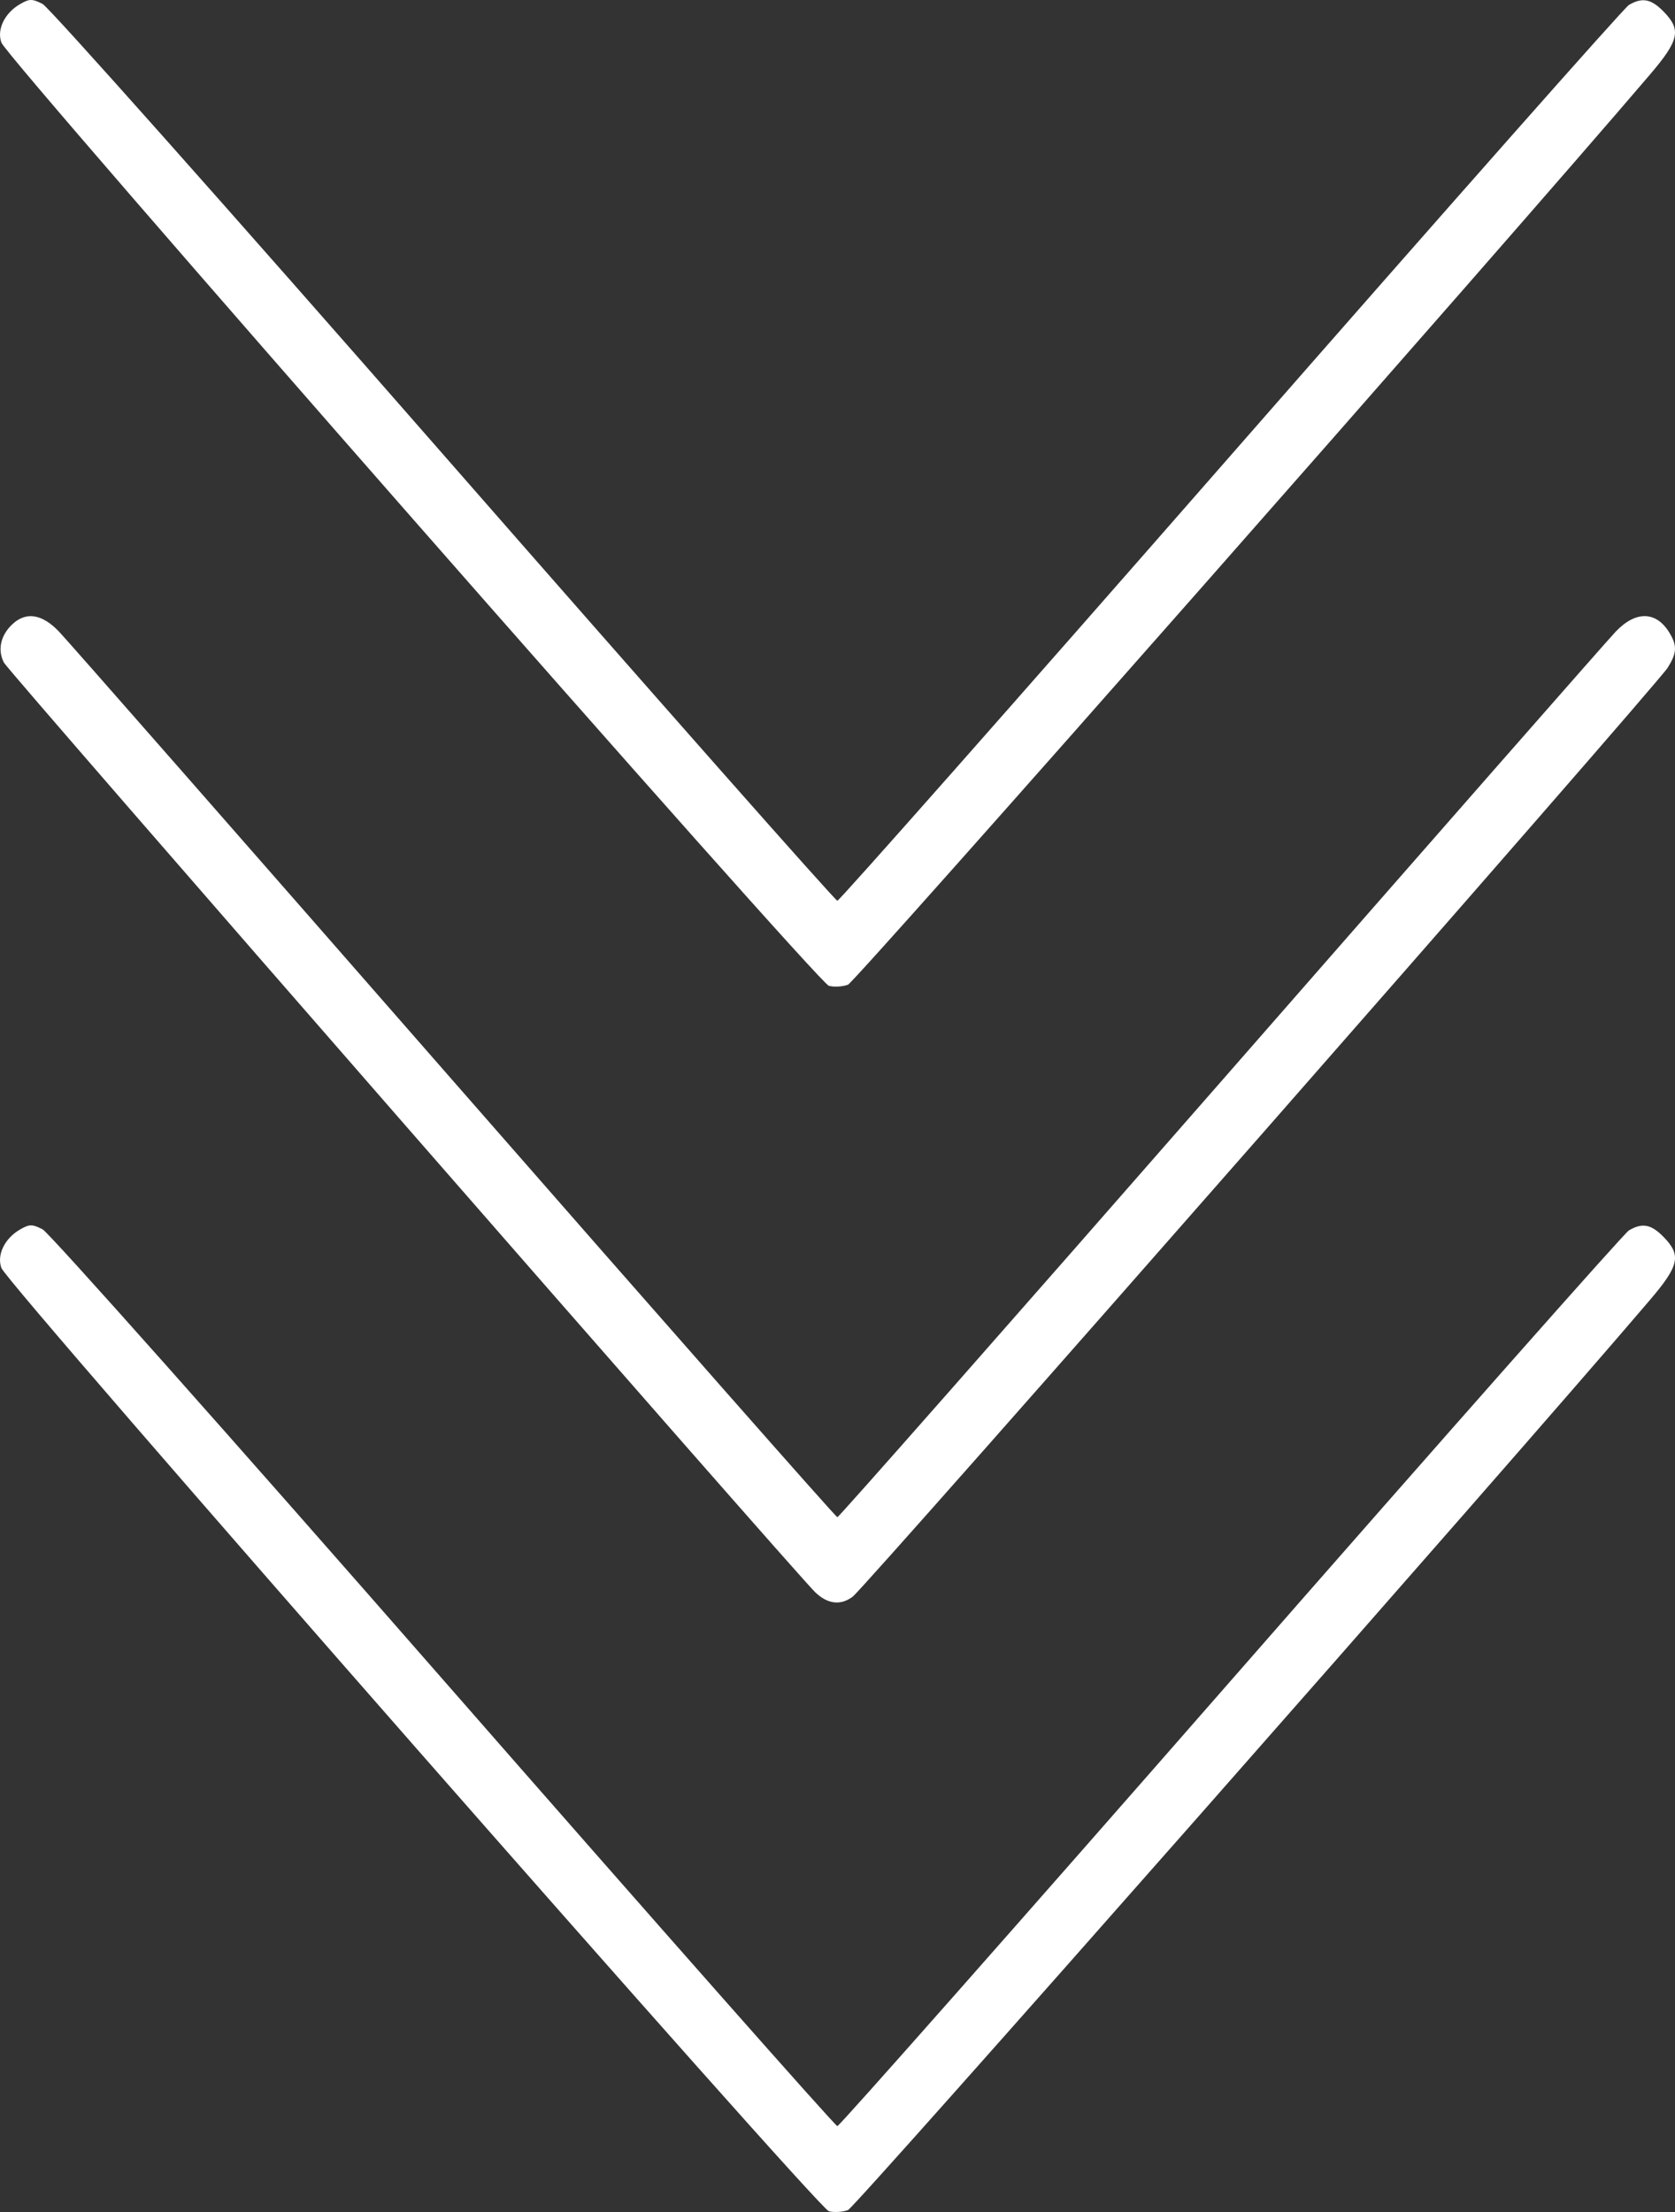
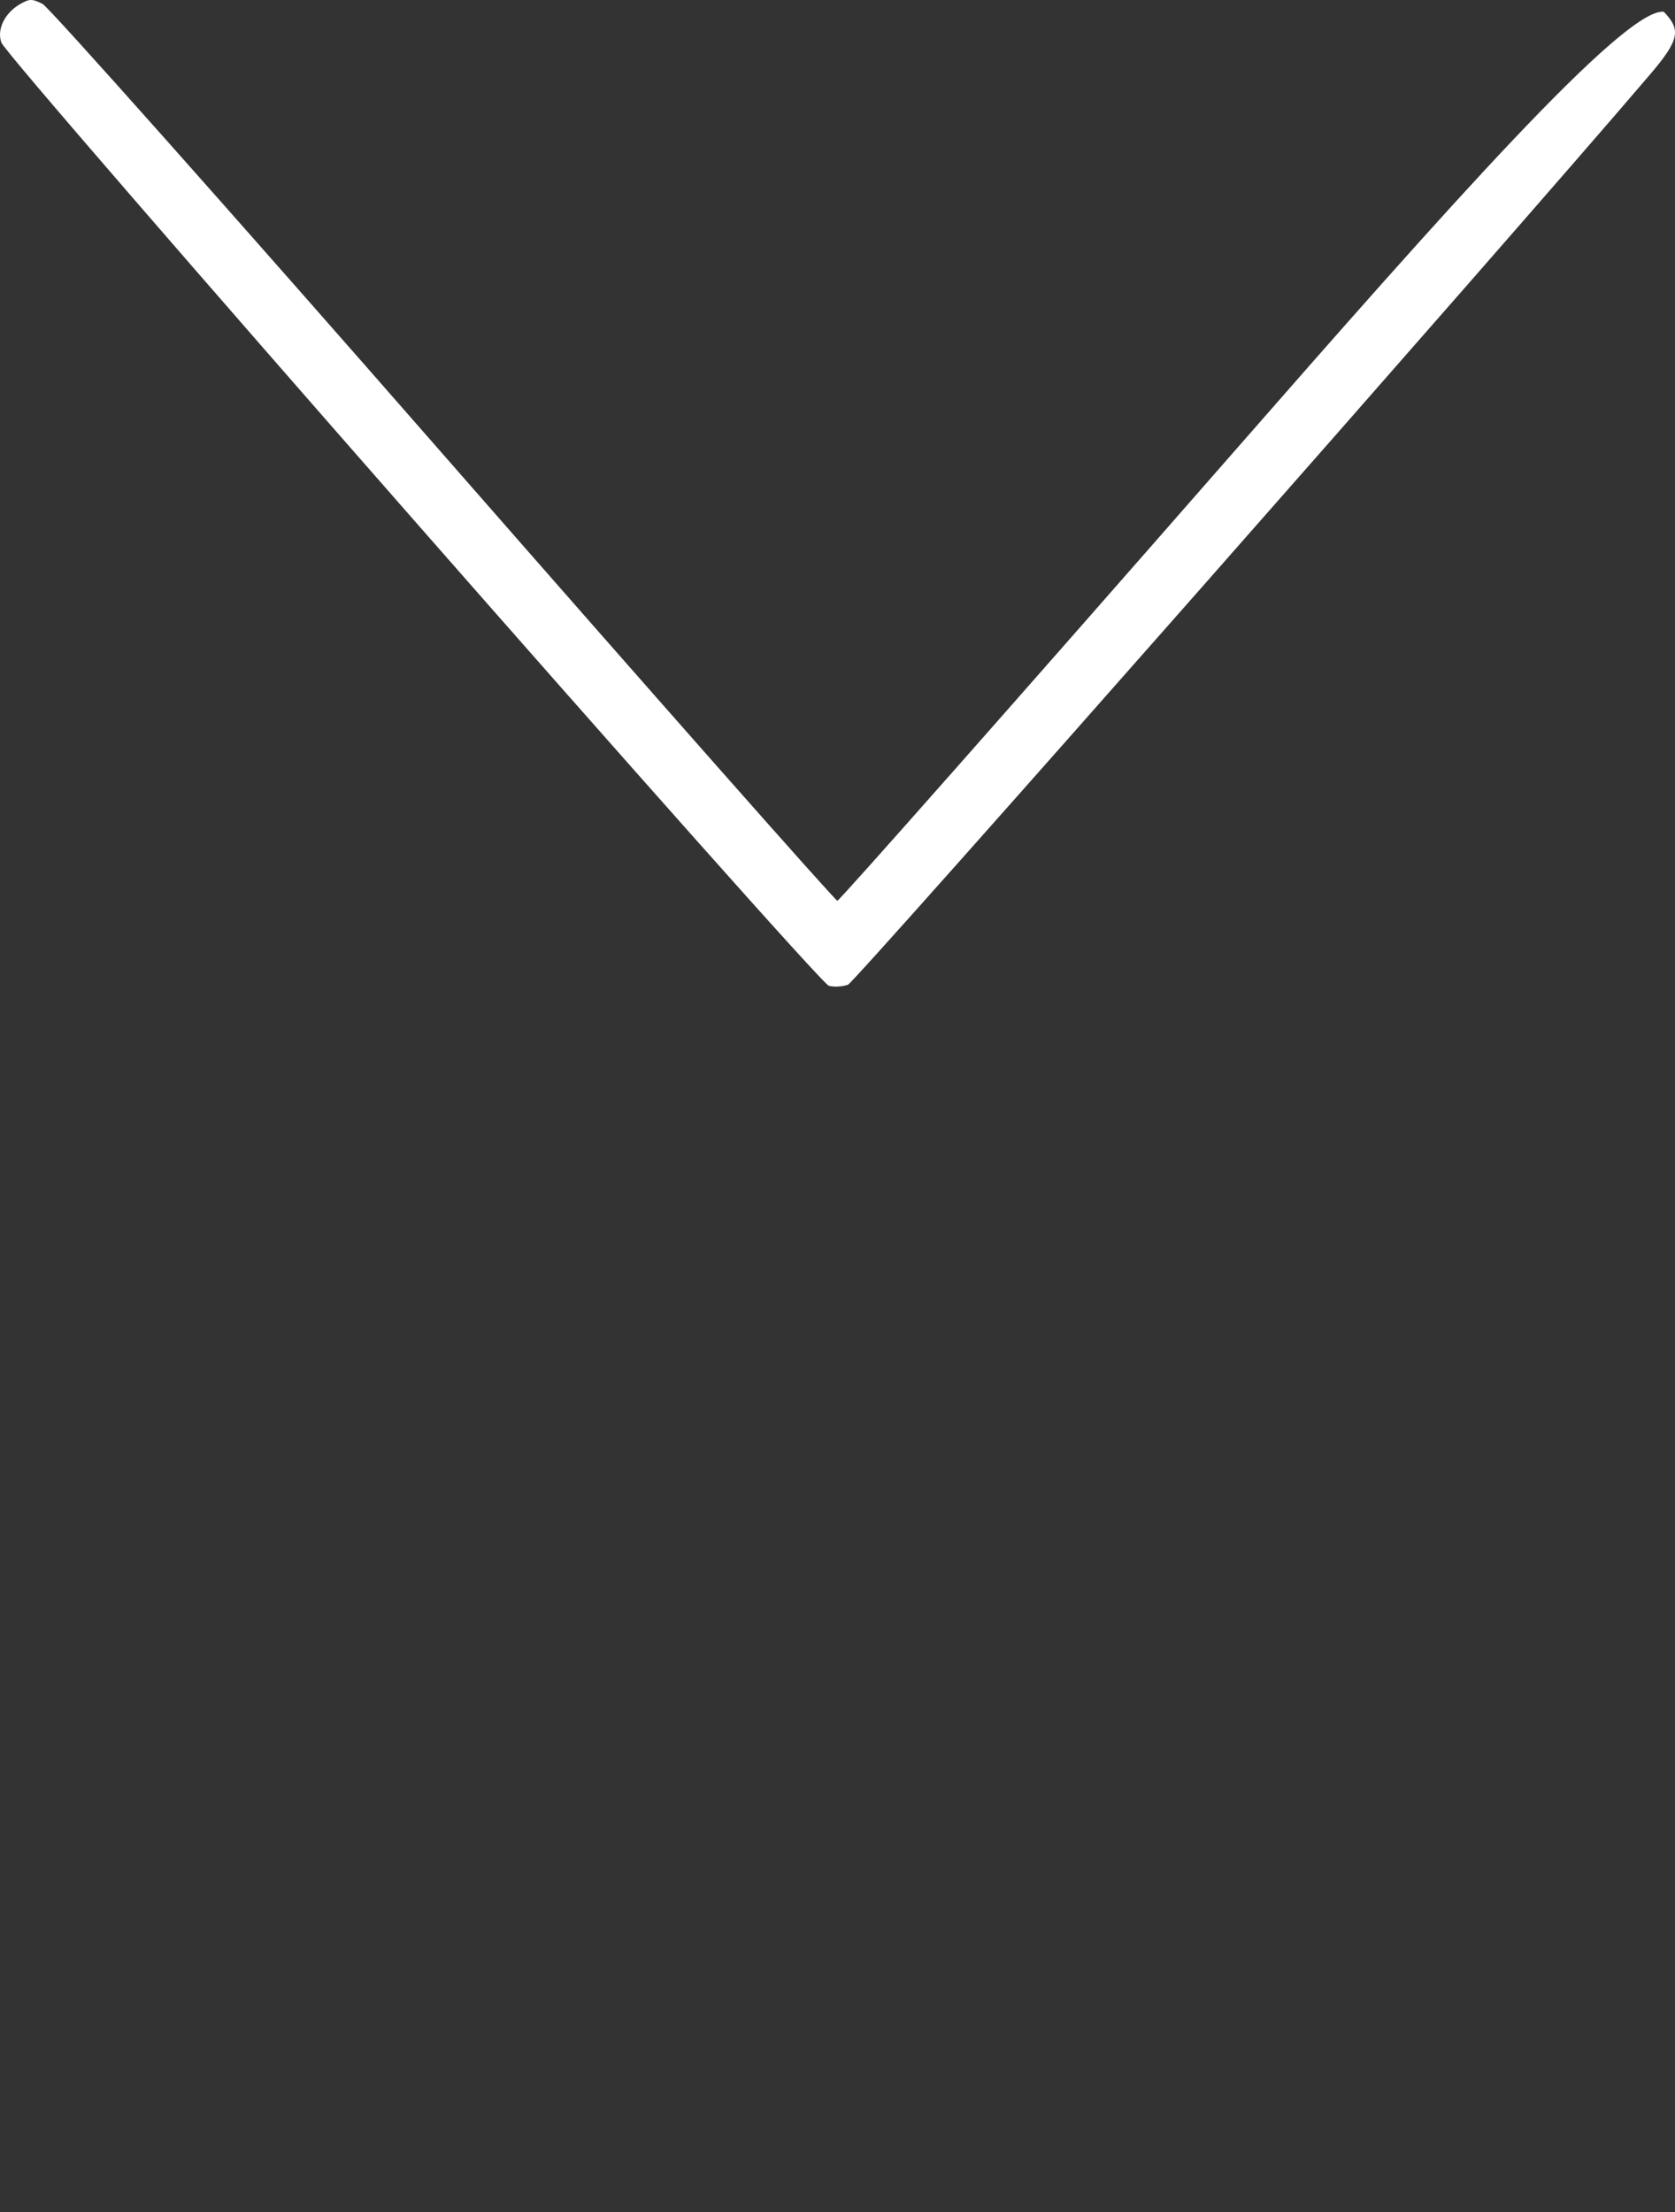
<svg xmlns="http://www.w3.org/2000/svg" width="25" height="33" viewBox="0 0 25 33" fill="none">
  <rect x="0" y="0" width="25" height="33" fill="#333333" stroke="none" />
-   <path fill-rule="evenodd" clip-rule="evenodd" d="M24.934 9.469C24.738 9.117 24.424 9.099 24.115 9.423C23.994 9.549 21.34 12.574 18.217 16.144C15.094 19.714 12.52 22.635 12.498 22.635C12.476 22.635 9.902 19.714 6.779 16.144C3.656 12.574 1.002 9.549 0.881 9.423C0.627 9.157 0.386 9.12 0.18 9.317C0.007 9.482 -0.039 9.699 0.059 9.886C0.13 10.022 11.877 23.477 12.167 23.754C12.354 23.933 12.547 23.955 12.727 23.82C12.921 23.675 24.73 10.22 24.892 9.96C25.023 9.75 25.032 9.643 24.934 9.469ZM24.832 18.456C24.644 18.263 24.512 18.238 24.312 18.356C24.242 18.397 21.568 21.42 18.369 25.075C15.171 28.729 12.528 31.719 12.498 31.719C12.467 31.719 9.825 28.729 6.627 25.075C3.429 21.42 0.733 18.39 0.636 18.34C0.48 18.261 0.44 18.261 0.3 18.342C0.069 18.475 -0.051 18.722 0.021 18.917C0.113 19.168 12.206 32.946 12.371 32.989C12.45 33.009 12.579 33.001 12.657 32.971C12.766 32.929 22.47 21.922 24.625 19.395C25.063 18.882 25.097 18.728 24.832 18.456Z" fill="white" />
-   <path fill-rule="evenodd" clip-rule="evenodd" d="M24.832 0.175C24.644 -0.018 24.512 -0.043 24.312 0.074C24.242 0.115 21.568 3.139 18.369 6.794C15.171 10.448 12.528 13.438 12.498 13.438C12.467 13.438 9.825 10.448 6.627 6.794C3.429 3.139 0.733 0.109 0.636 0.059C0.48 -0.02 0.44 -0.02 0.3 0.061C0.069 0.194 -0.051 0.441 0.021 0.636C0.113 0.887 12.206 14.664 12.371 14.707C12.45 14.728 12.579 14.72 12.657 14.69C12.766 14.648 22.47 3.641 24.625 1.114C25.063 0.601 25.097 0.447 24.832 0.175Z" fill="white" />
+   <path fill-rule="evenodd" clip-rule="evenodd" d="M24.832 0.175C24.242 0.115 21.568 3.139 18.369 6.794C15.171 10.448 12.528 13.438 12.498 13.438C12.467 13.438 9.825 10.448 6.627 6.794C3.429 3.139 0.733 0.109 0.636 0.059C0.48 -0.02 0.44 -0.02 0.3 0.061C0.069 0.194 -0.051 0.441 0.021 0.636C0.113 0.887 12.206 14.664 12.371 14.707C12.45 14.728 12.579 14.72 12.657 14.69C12.766 14.648 22.47 3.641 24.625 1.114C25.063 0.601 25.097 0.447 24.832 0.175Z" fill="white" />
</svg>